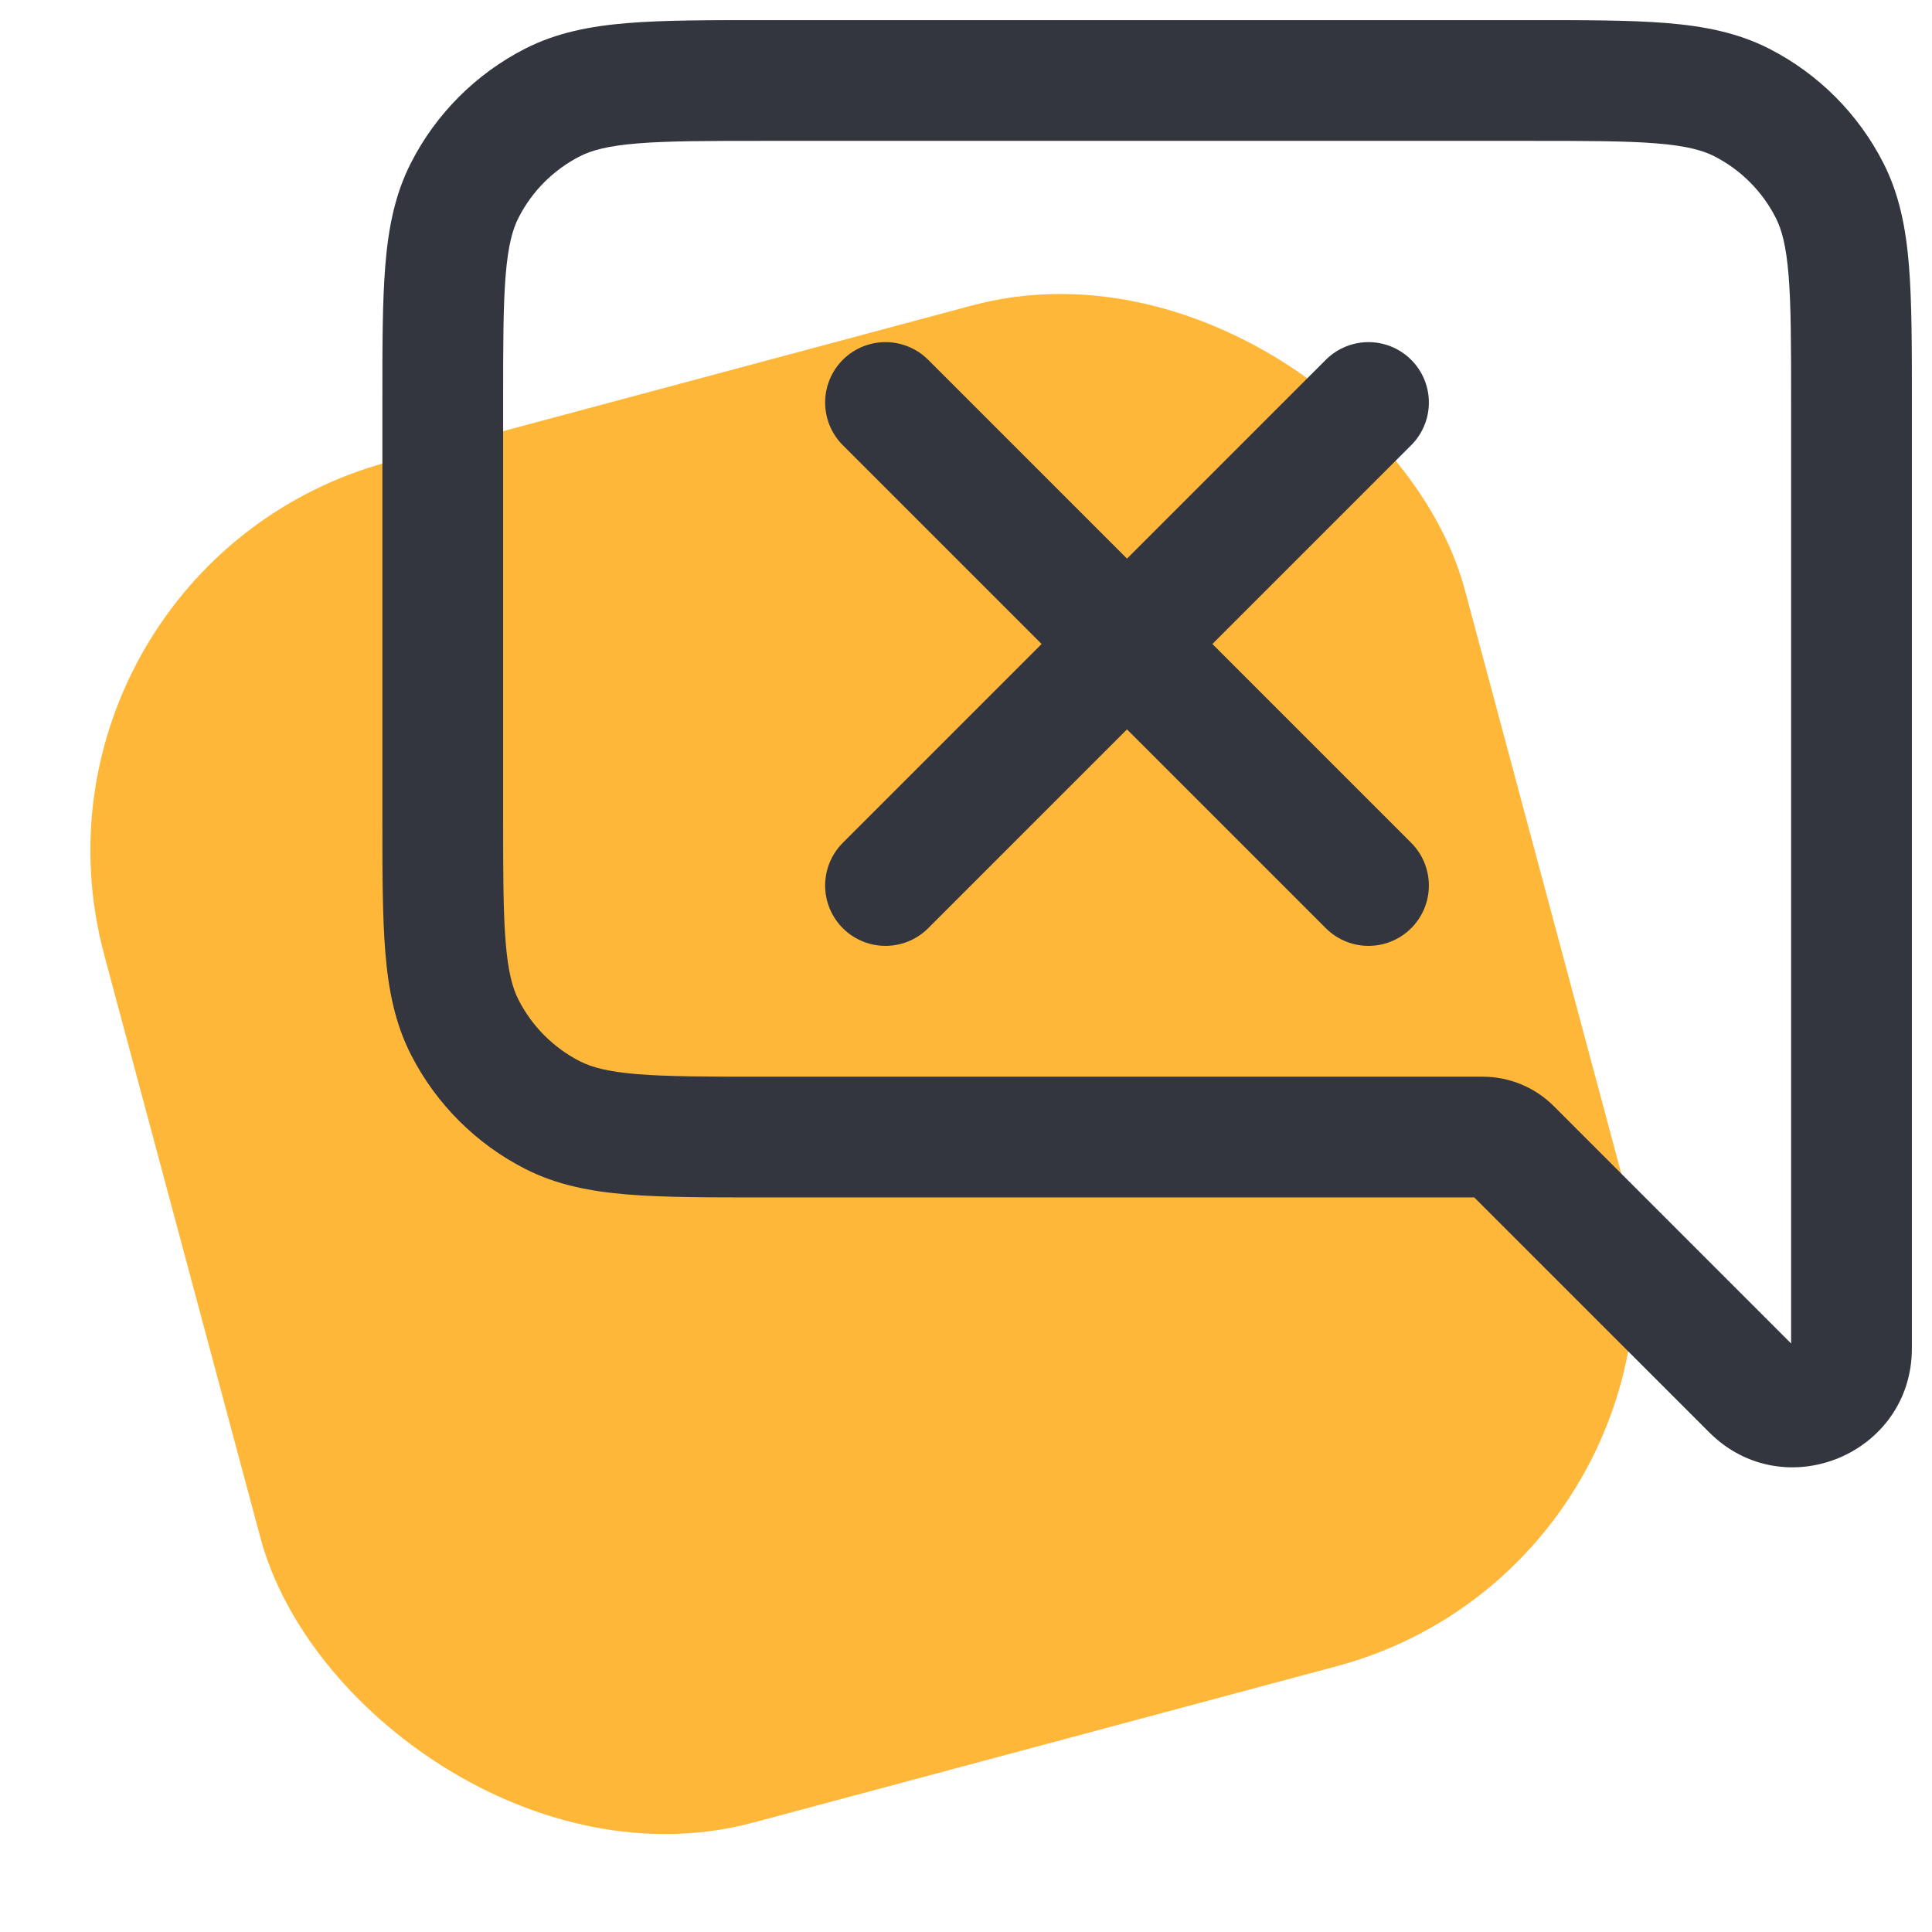
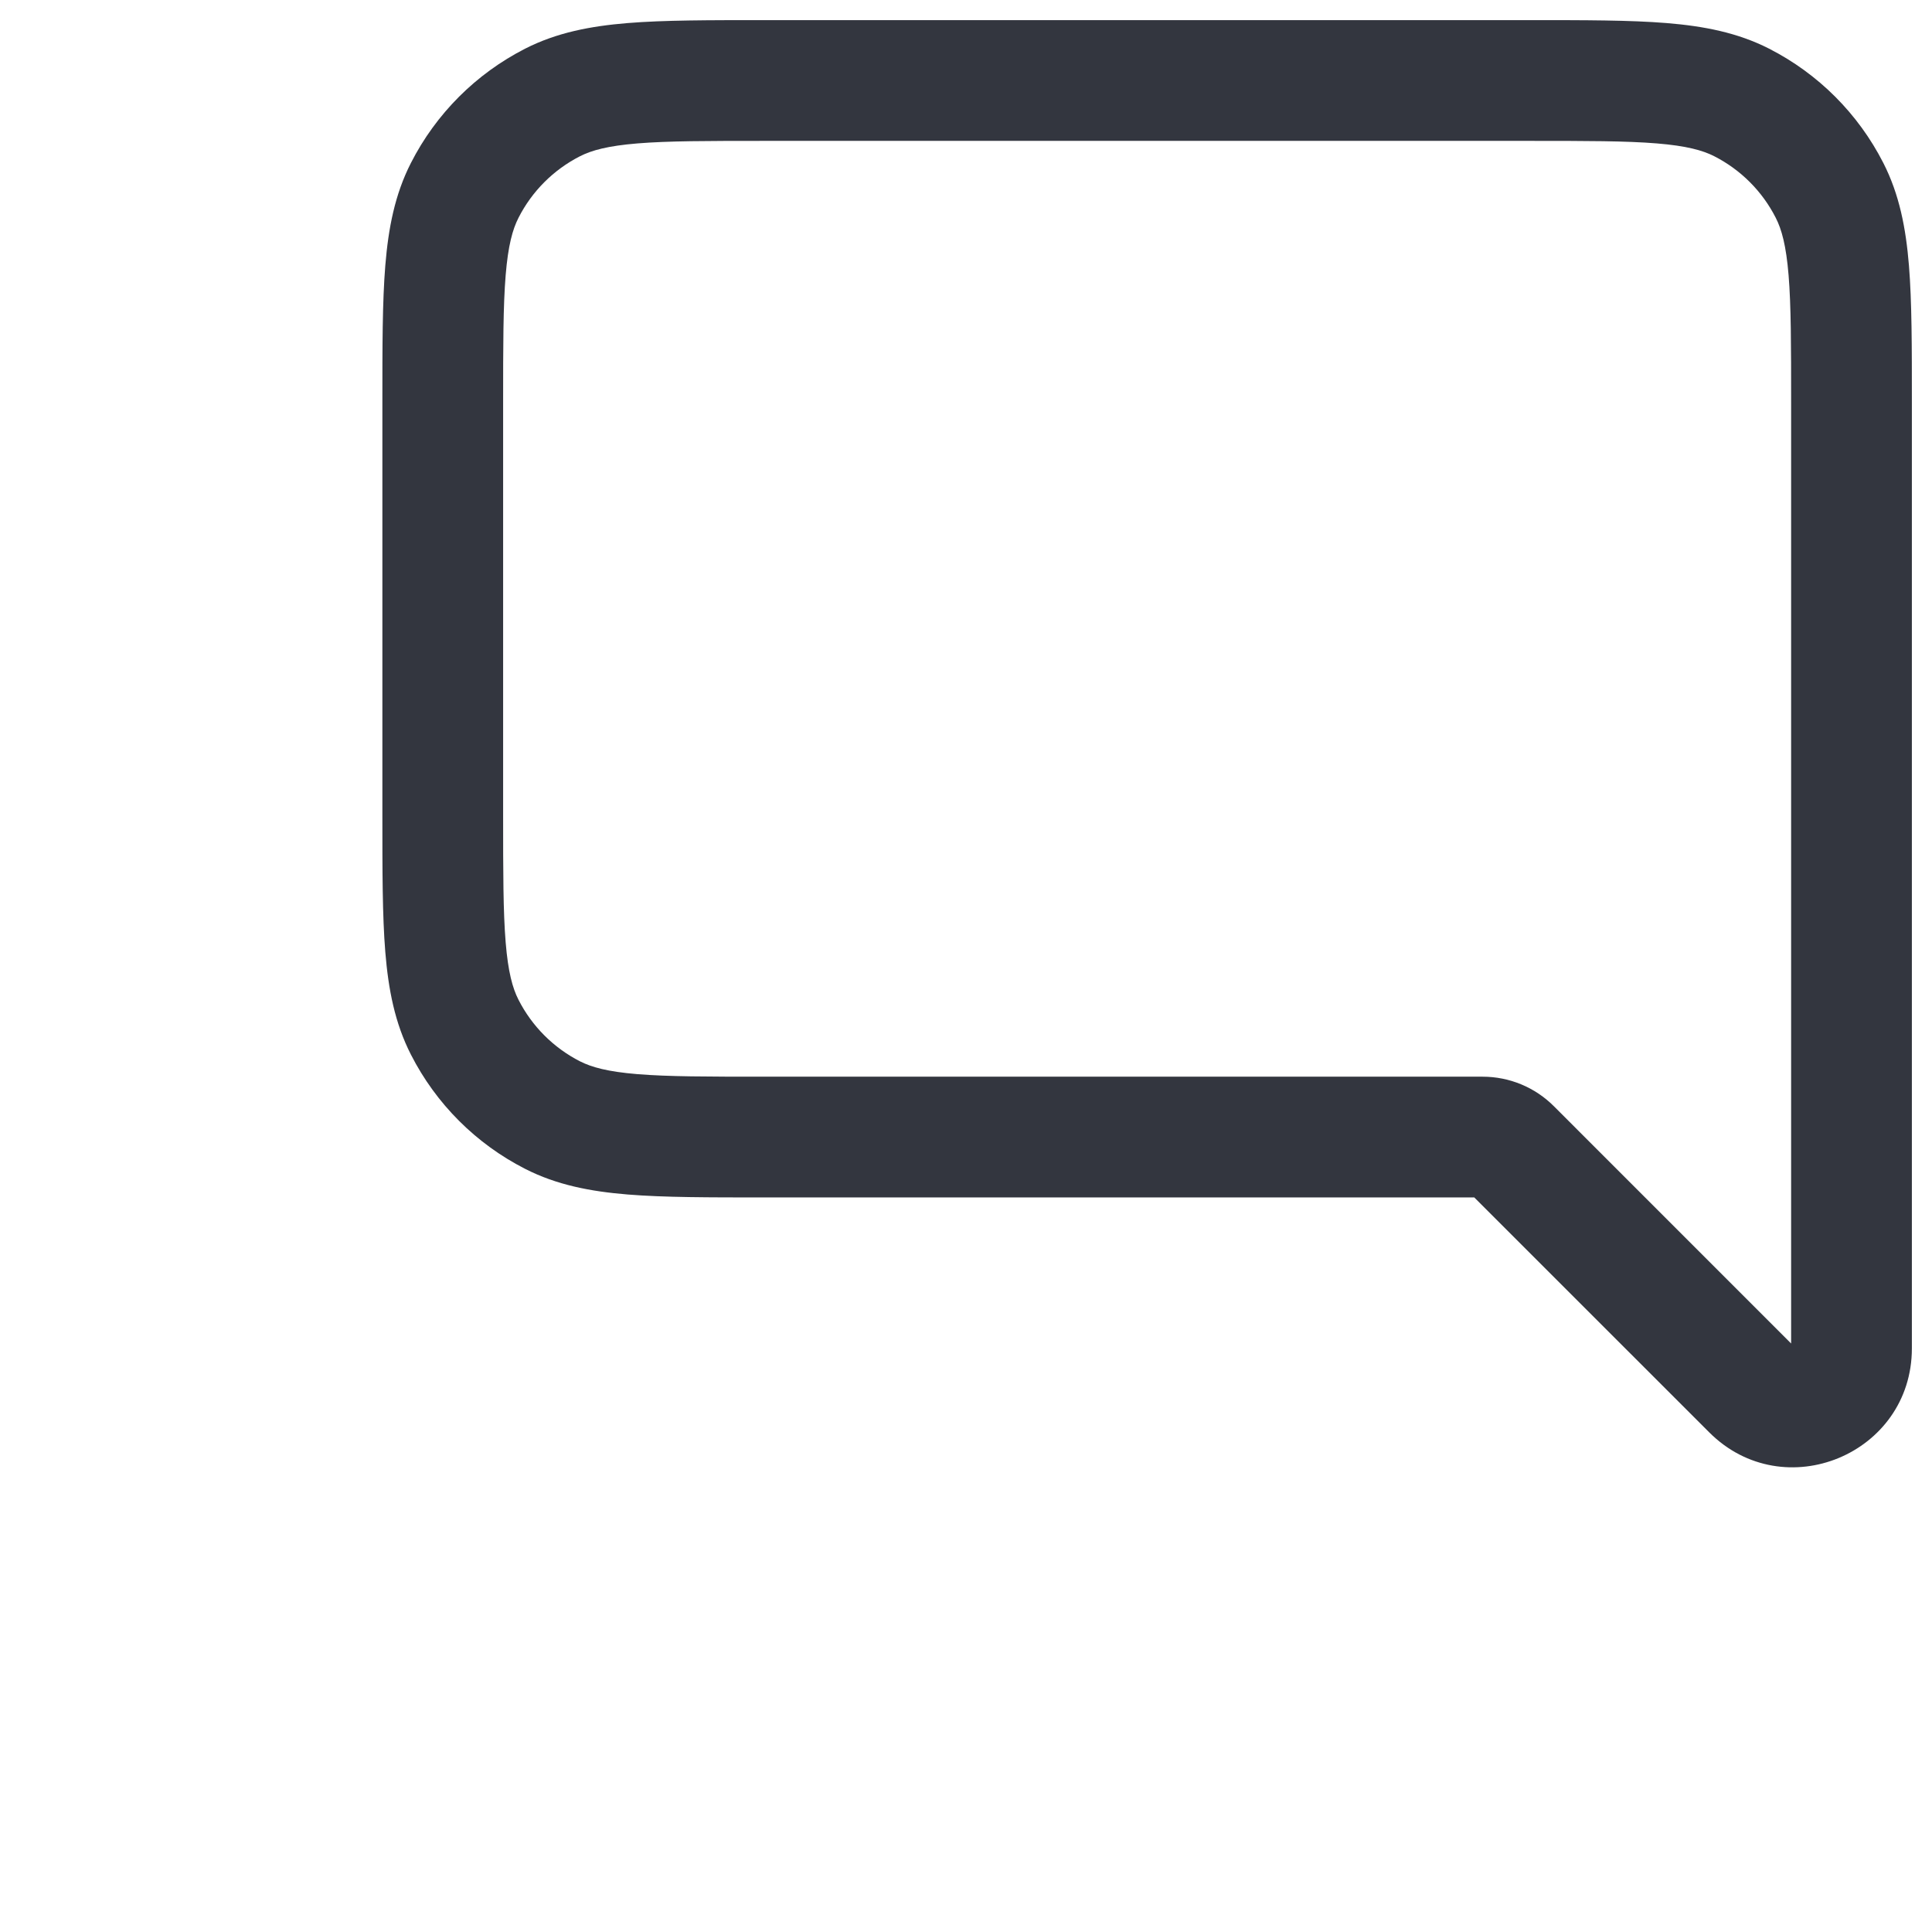
<svg xmlns="http://www.w3.org/2000/svg" width="48" height="48" viewBox="0 0 48 48" fill="none">
-   <rect y="14.062" width="35" height="35" rx="10" transform="rotate(-15.003 0 14.062)" fill="#FFB739" />
-   <path d="M45.455 4.73L44.118 5.411L44.118 5.411L45.455 4.73ZM43.525 34.525L42.464 35.585H42.464L43.525 34.525ZM19 28.25V29.75V28.25ZM13.73 27.705L14.411 26.369H14.411L13.73 27.705ZM11.545 25.52L12.882 24.839L11.545 25.52ZM11.545 4.73L12.882 5.411V5.411L11.545 4.73ZM13.73 2.545L14.411 3.881L14.411 3.881L13.73 2.545ZM43.27 2.545L42.589 3.881H42.589L43.27 2.545ZM37.543 28.543L38.604 27.482L37.543 28.543ZM36.836 28.25V26.75V28.25ZM44.5 10C44.5 8.575 44.499 7.597 44.437 6.838C44.376 6.097 44.265 5.699 44.118 5.411L46.791 4.049C47.19 4.831 47.351 5.667 47.427 6.594C47.501 7.503 47.5 8.625 47.5 10H44.5ZM44.5 17.312V10H47.5V17.312H44.5ZM47.5 17.312V28.25H44.5V17.312H47.5ZM47.5 28.25V33.499H44.5V28.25H47.5ZM47.5 33.499C47.5 36.128 44.322 37.444 42.464 35.585L44.585 33.464C44.592 33.47 44.591 33.468 44.582 33.463C44.573 33.459 44.563 33.455 44.553 33.453C44.544 33.452 44.537 33.452 44.534 33.453C44.532 33.453 44.532 33.453 44.531 33.453C44.531 33.453 44.531 33.453 44.531 33.453C44.531 33.453 44.531 33.453 44.531 33.453C44.531 33.453 44.531 33.453 44.531 33.453C44.531 33.453 44.531 33.453 44.531 33.453C44.531 33.453 44.531 33.453 44.531 33.453C44.531 33.453 44.531 33.453 44.531 33.453C44.531 33.453 44.531 33.453 44.531 33.453C44.531 33.453 44.531 33.453 44.531 33.453C44.53 33.454 44.529 33.454 44.528 33.455C44.526 33.457 44.521 33.461 44.516 33.469C44.51 33.477 44.505 33.487 44.502 33.496C44.499 33.506 44.5 33.508 44.5 33.499H47.5ZM42.464 35.585L36.482 29.604L38.604 27.482L44.585 33.464L42.464 35.585ZM19 26.75L36.836 26.75V29.75L19 29.75V26.75ZM14.411 26.369C14.699 26.515 15.097 26.626 15.838 26.687C16.597 26.749 17.575 26.75 19 26.75V29.75C17.625 29.75 16.503 29.751 15.594 29.677C14.667 29.601 13.831 29.44 13.049 29.041L14.411 26.369ZM12.882 24.839C13.217 25.497 13.752 26.033 14.411 26.369L13.049 29.041C11.826 28.418 10.832 27.424 10.209 26.201L12.882 24.839ZM12.5 20.25C12.5 21.675 12.501 22.653 12.563 23.412C12.624 24.153 12.735 24.551 12.882 24.839L10.209 26.201C9.81 25.419 9.649 24.583 9.573 23.656C9.499 22.747 9.5 21.625 9.5 20.25H12.5ZM12.5 10V20.25H9.5V10H12.5ZM12.882 5.411C12.735 5.699 12.624 6.097 12.563 6.838C12.501 7.597 12.5 8.575 12.5 10H9.5C9.5 8.625 9.499 7.503 9.573 6.594C9.649 5.667 9.81 4.831 10.209 4.049L12.882 5.411ZM14.411 3.881C13.752 4.217 13.217 4.752 12.882 5.411L10.209 4.049C10.832 2.826 11.826 1.832 13.049 1.208L14.411 3.881ZM19 3.5C17.575 3.5 16.597 3.501 15.838 3.563C15.097 3.624 14.699 3.735 14.411 3.881L13.049 1.208C13.831 0.81 14.667 0.649 15.594 0.573C16.503 0.499 17.625 0.5 19 0.5V3.5ZM38 3.5H19V0.5H38V3.5ZM42.589 3.881C42.301 3.735 41.903 3.624 41.162 3.563C40.403 3.501 39.425 3.5 38 3.5V0.5C39.375 0.5 40.497 0.499 41.406 0.573C42.333 0.649 43.169 0.81 43.951 1.208L42.589 3.881ZM44.118 5.411C43.783 4.752 43.248 4.217 42.589 3.881L43.951 1.208C45.174 1.832 46.168 2.826 46.791 4.049L44.118 5.411ZM36.482 29.604C36.576 29.697 36.703 29.75 36.836 29.75V26.75C37.499 26.75 38.135 27.013 38.604 27.482L36.482 29.604Z" fill="#33363F" />
-   <path d="M22 10L34 22" stroke="#33363F" stroke-width="3" stroke-linecap="round" stroke-linejoin="round" />
-   <path d="M34 10L22 22" stroke="#33363F" stroke-width="3" stroke-linecap="round" stroke-linejoin="round" />
+   <path d="M45.455 4.73L44.118 5.411L44.118 5.411L45.455 4.73ZM43.525 34.525L42.464 35.585H42.464L43.525 34.525ZM19 28.25V29.75V28.25ZM13.73 27.705L14.411 26.369H14.411L13.73 27.705ZM11.545 25.52L12.882 24.839L11.545 25.52ZM11.545 4.73L12.882 5.411V5.411L11.545 4.73ZM13.73 2.545L14.411 3.881L14.411 3.881L13.73 2.545ZM43.27 2.545L42.589 3.881H42.589L43.27 2.545ZM37.543 28.543L38.604 27.482L37.543 28.543ZM36.836 28.25V26.75V28.25ZM44.5 10C44.5 8.575 44.499 7.597 44.437 6.838C44.376 6.097 44.265 5.699 44.118 5.411L46.791 4.049C47.19 4.831 47.351 5.667 47.427 6.594C47.501 7.503 47.5 8.625 47.5 10H44.5ZM44.5 17.312V10H47.5V17.312H44.5ZM47.5 17.312V28.25H44.5V17.312H47.5ZM47.5 28.25V33.499H44.5V28.25H47.5ZM47.5 33.499C47.5 36.128 44.322 37.444 42.464 35.585L44.585 33.464C44.592 33.47 44.591 33.468 44.582 33.463C44.573 33.459 44.563 33.455 44.553 33.453C44.544 33.452 44.537 33.452 44.534 33.453C44.532 33.453 44.532 33.453 44.531 33.453C44.531 33.453 44.531 33.453 44.531 33.453C44.531 33.453 44.531 33.453 44.531 33.453C44.531 33.453 44.531 33.453 44.531 33.453C44.531 33.453 44.531 33.453 44.531 33.453C44.531 33.453 44.531 33.453 44.531 33.453C44.531 33.453 44.531 33.453 44.531 33.453C44.531 33.453 44.531 33.453 44.531 33.453C44.531 33.453 44.531 33.453 44.531 33.453C44.53 33.454 44.529 33.454 44.528 33.455C44.526 33.457 44.521 33.461 44.516 33.469C44.51 33.477 44.505 33.487 44.502 33.496C44.499 33.506 44.5 33.508 44.5 33.499H47.5ZM42.464 35.585L36.482 29.604L38.604 27.482L44.585 33.464L42.464 35.585ZM19 26.75L36.836 26.75V29.75L19 29.75V26.75ZM14.411 26.369C14.699 26.515 15.097 26.626 15.838 26.687C16.597 26.749 17.575 26.75 19 26.75V29.75C17.625 29.75 16.503 29.751 15.594 29.677C14.667 29.601 13.831 29.44 13.049 29.041L14.411 26.369ZM12.882 24.839C13.217 25.497 13.752 26.033 14.411 26.369L13.049 29.041C11.826 28.418 10.832 27.424 10.209 26.201L12.882 24.839ZM12.5 20.25C12.5 21.675 12.501 22.653 12.563 23.412C12.624 24.153 12.735 24.551 12.882 24.839L10.209 26.201C9.81 25.419 9.649 24.583 9.573 23.656C9.499 22.747 9.5 21.625 9.5 20.25H12.5ZM12.5 10V20.25H9.5V10H12.5ZM12.882 5.411C12.735 5.699 12.624 6.097 12.563 6.838C12.501 7.597 12.5 8.575 12.5 10H9.5C9.5 8.625 9.499 7.503 9.573 6.594C9.649 5.667 9.81 4.831 10.209 4.049ZM14.411 3.881C13.752 4.217 13.217 4.752 12.882 5.411L10.209 4.049C10.832 2.826 11.826 1.832 13.049 1.208L14.411 3.881ZM19 3.5C17.575 3.5 16.597 3.501 15.838 3.563C15.097 3.624 14.699 3.735 14.411 3.881L13.049 1.208C13.831 0.81 14.667 0.649 15.594 0.573C16.503 0.499 17.625 0.5 19 0.5V3.5ZM38 3.5H19V0.5H38V3.5ZM42.589 3.881C42.301 3.735 41.903 3.624 41.162 3.563C40.403 3.501 39.425 3.5 38 3.5V0.5C39.375 0.5 40.497 0.499 41.406 0.573C42.333 0.649 43.169 0.81 43.951 1.208L42.589 3.881ZM44.118 5.411C43.783 4.752 43.248 4.217 42.589 3.881L43.951 1.208C45.174 1.832 46.168 2.826 46.791 4.049L44.118 5.411ZM36.482 29.604C36.576 29.697 36.703 29.75 36.836 29.75V26.75C37.499 26.75 38.135 27.013 38.604 27.482L36.482 29.604Z" fill="#33363F" />
</svg>